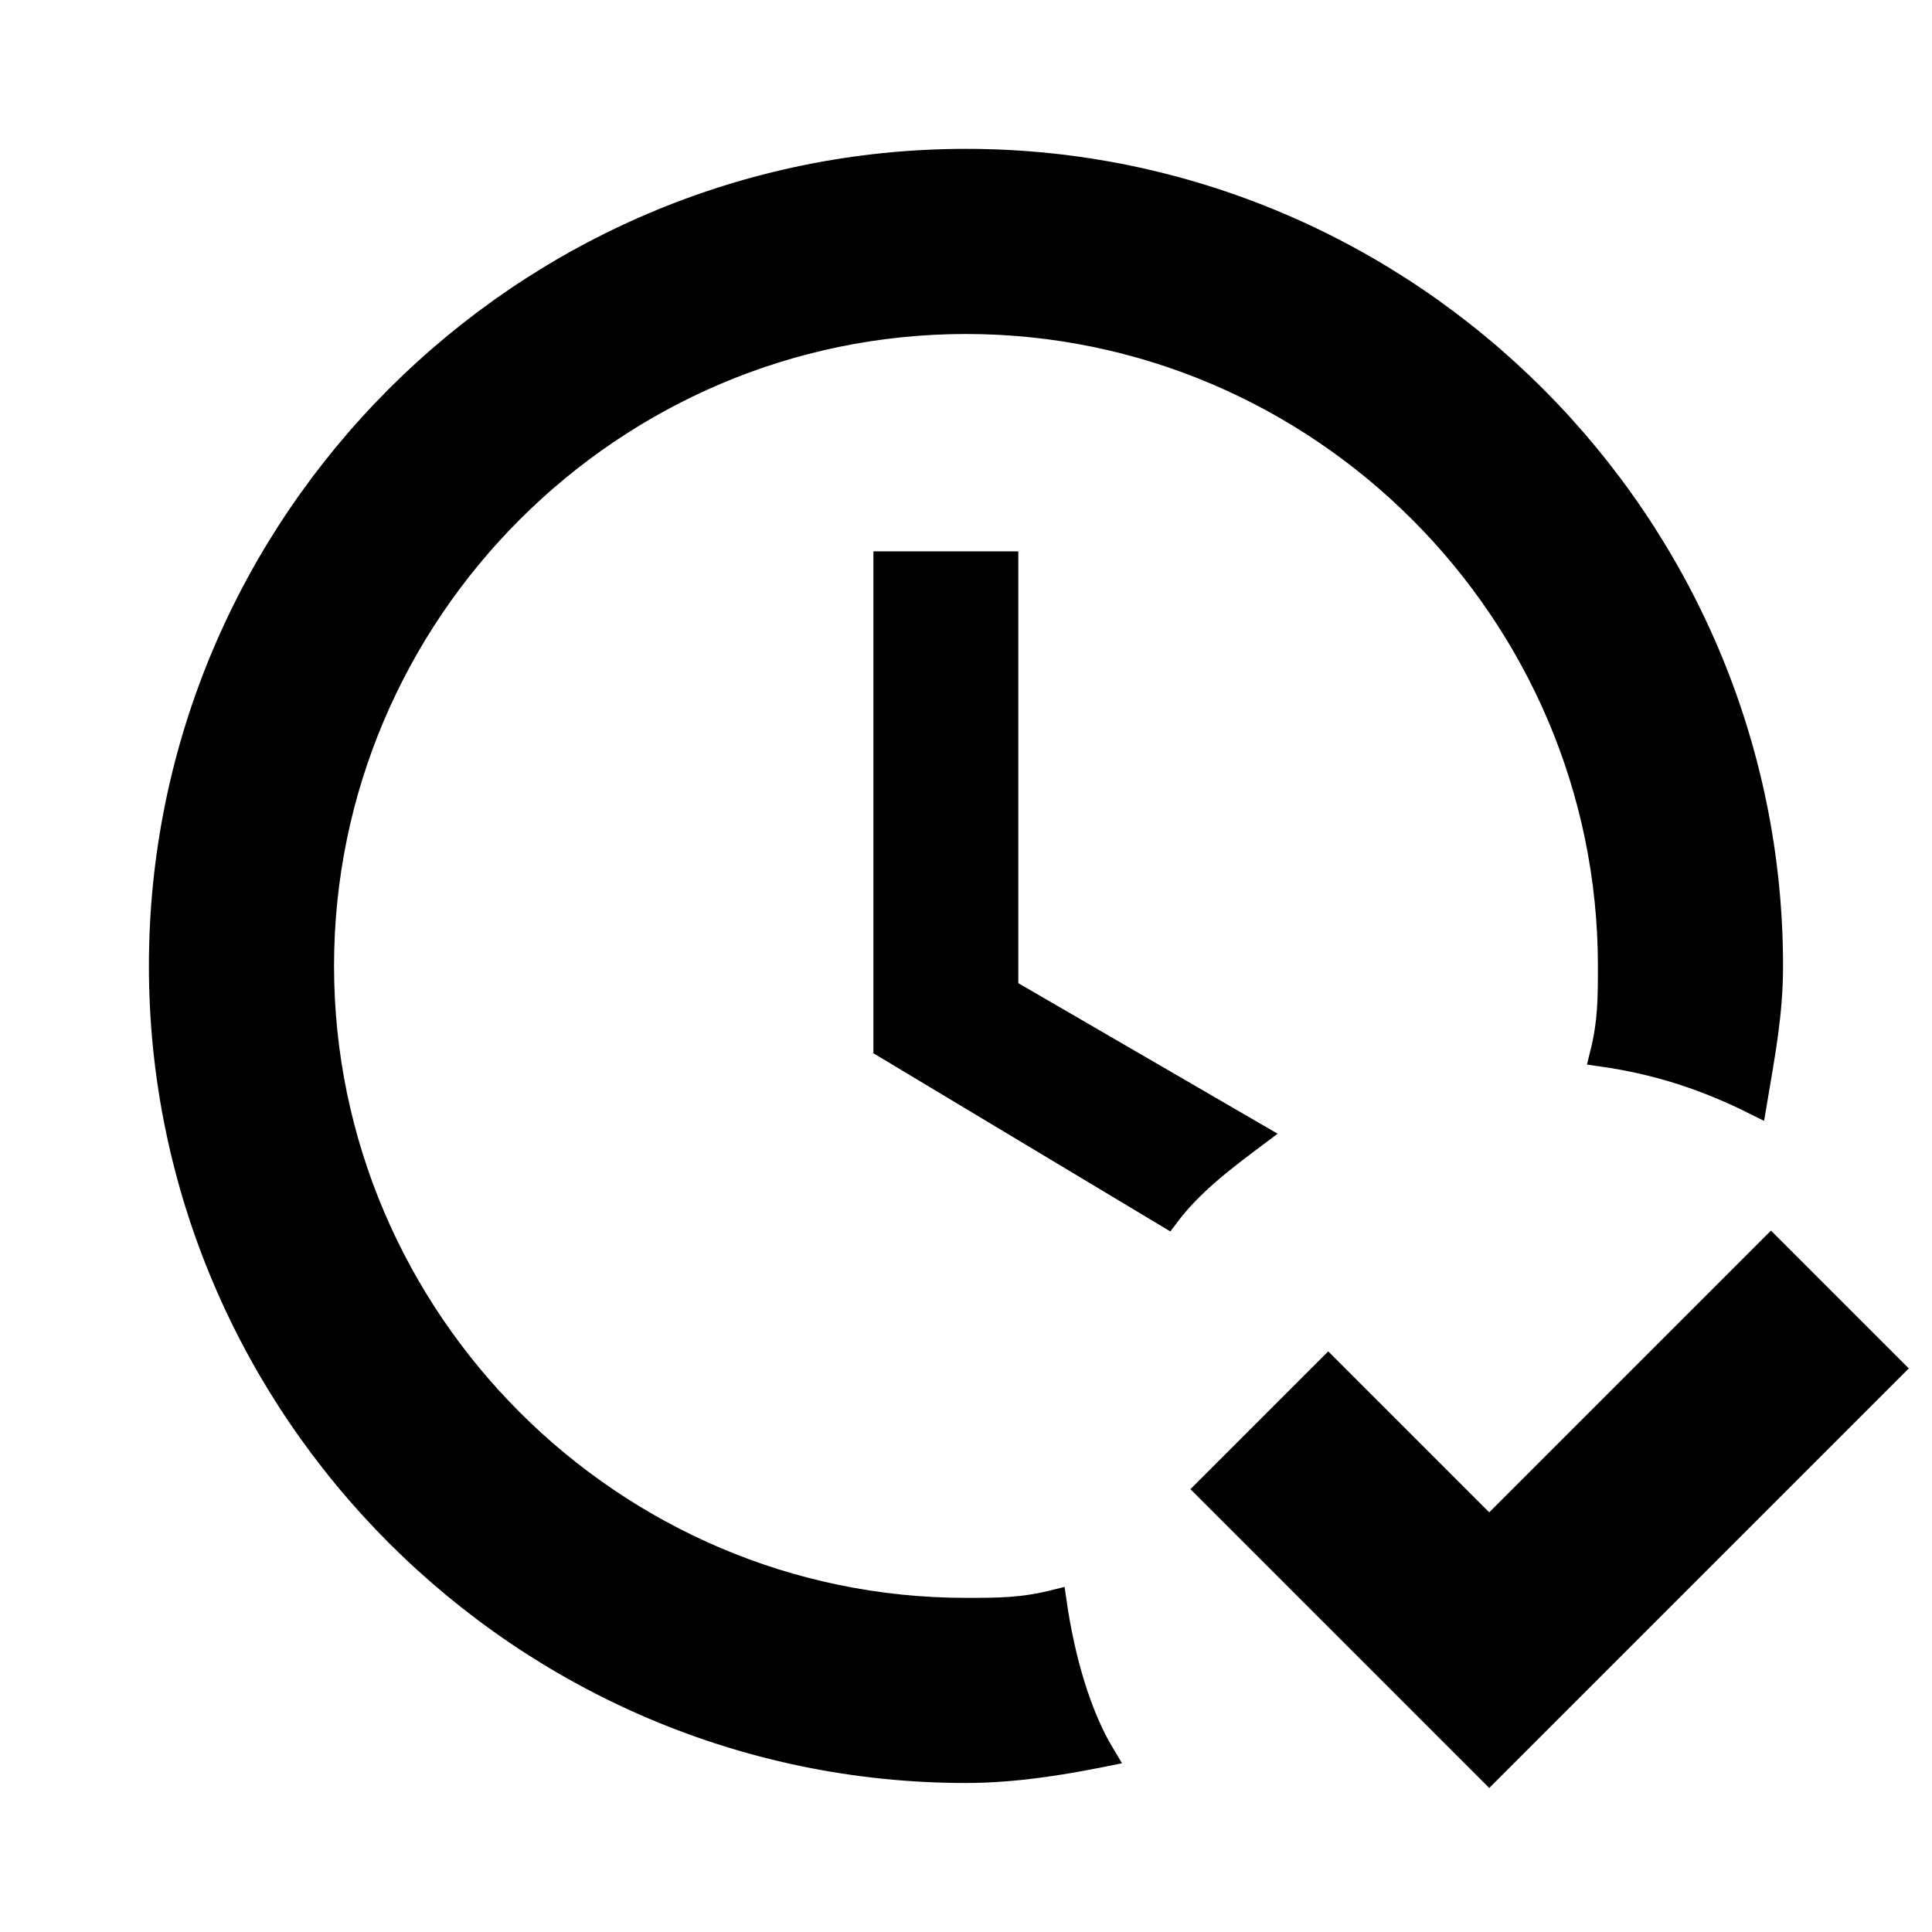
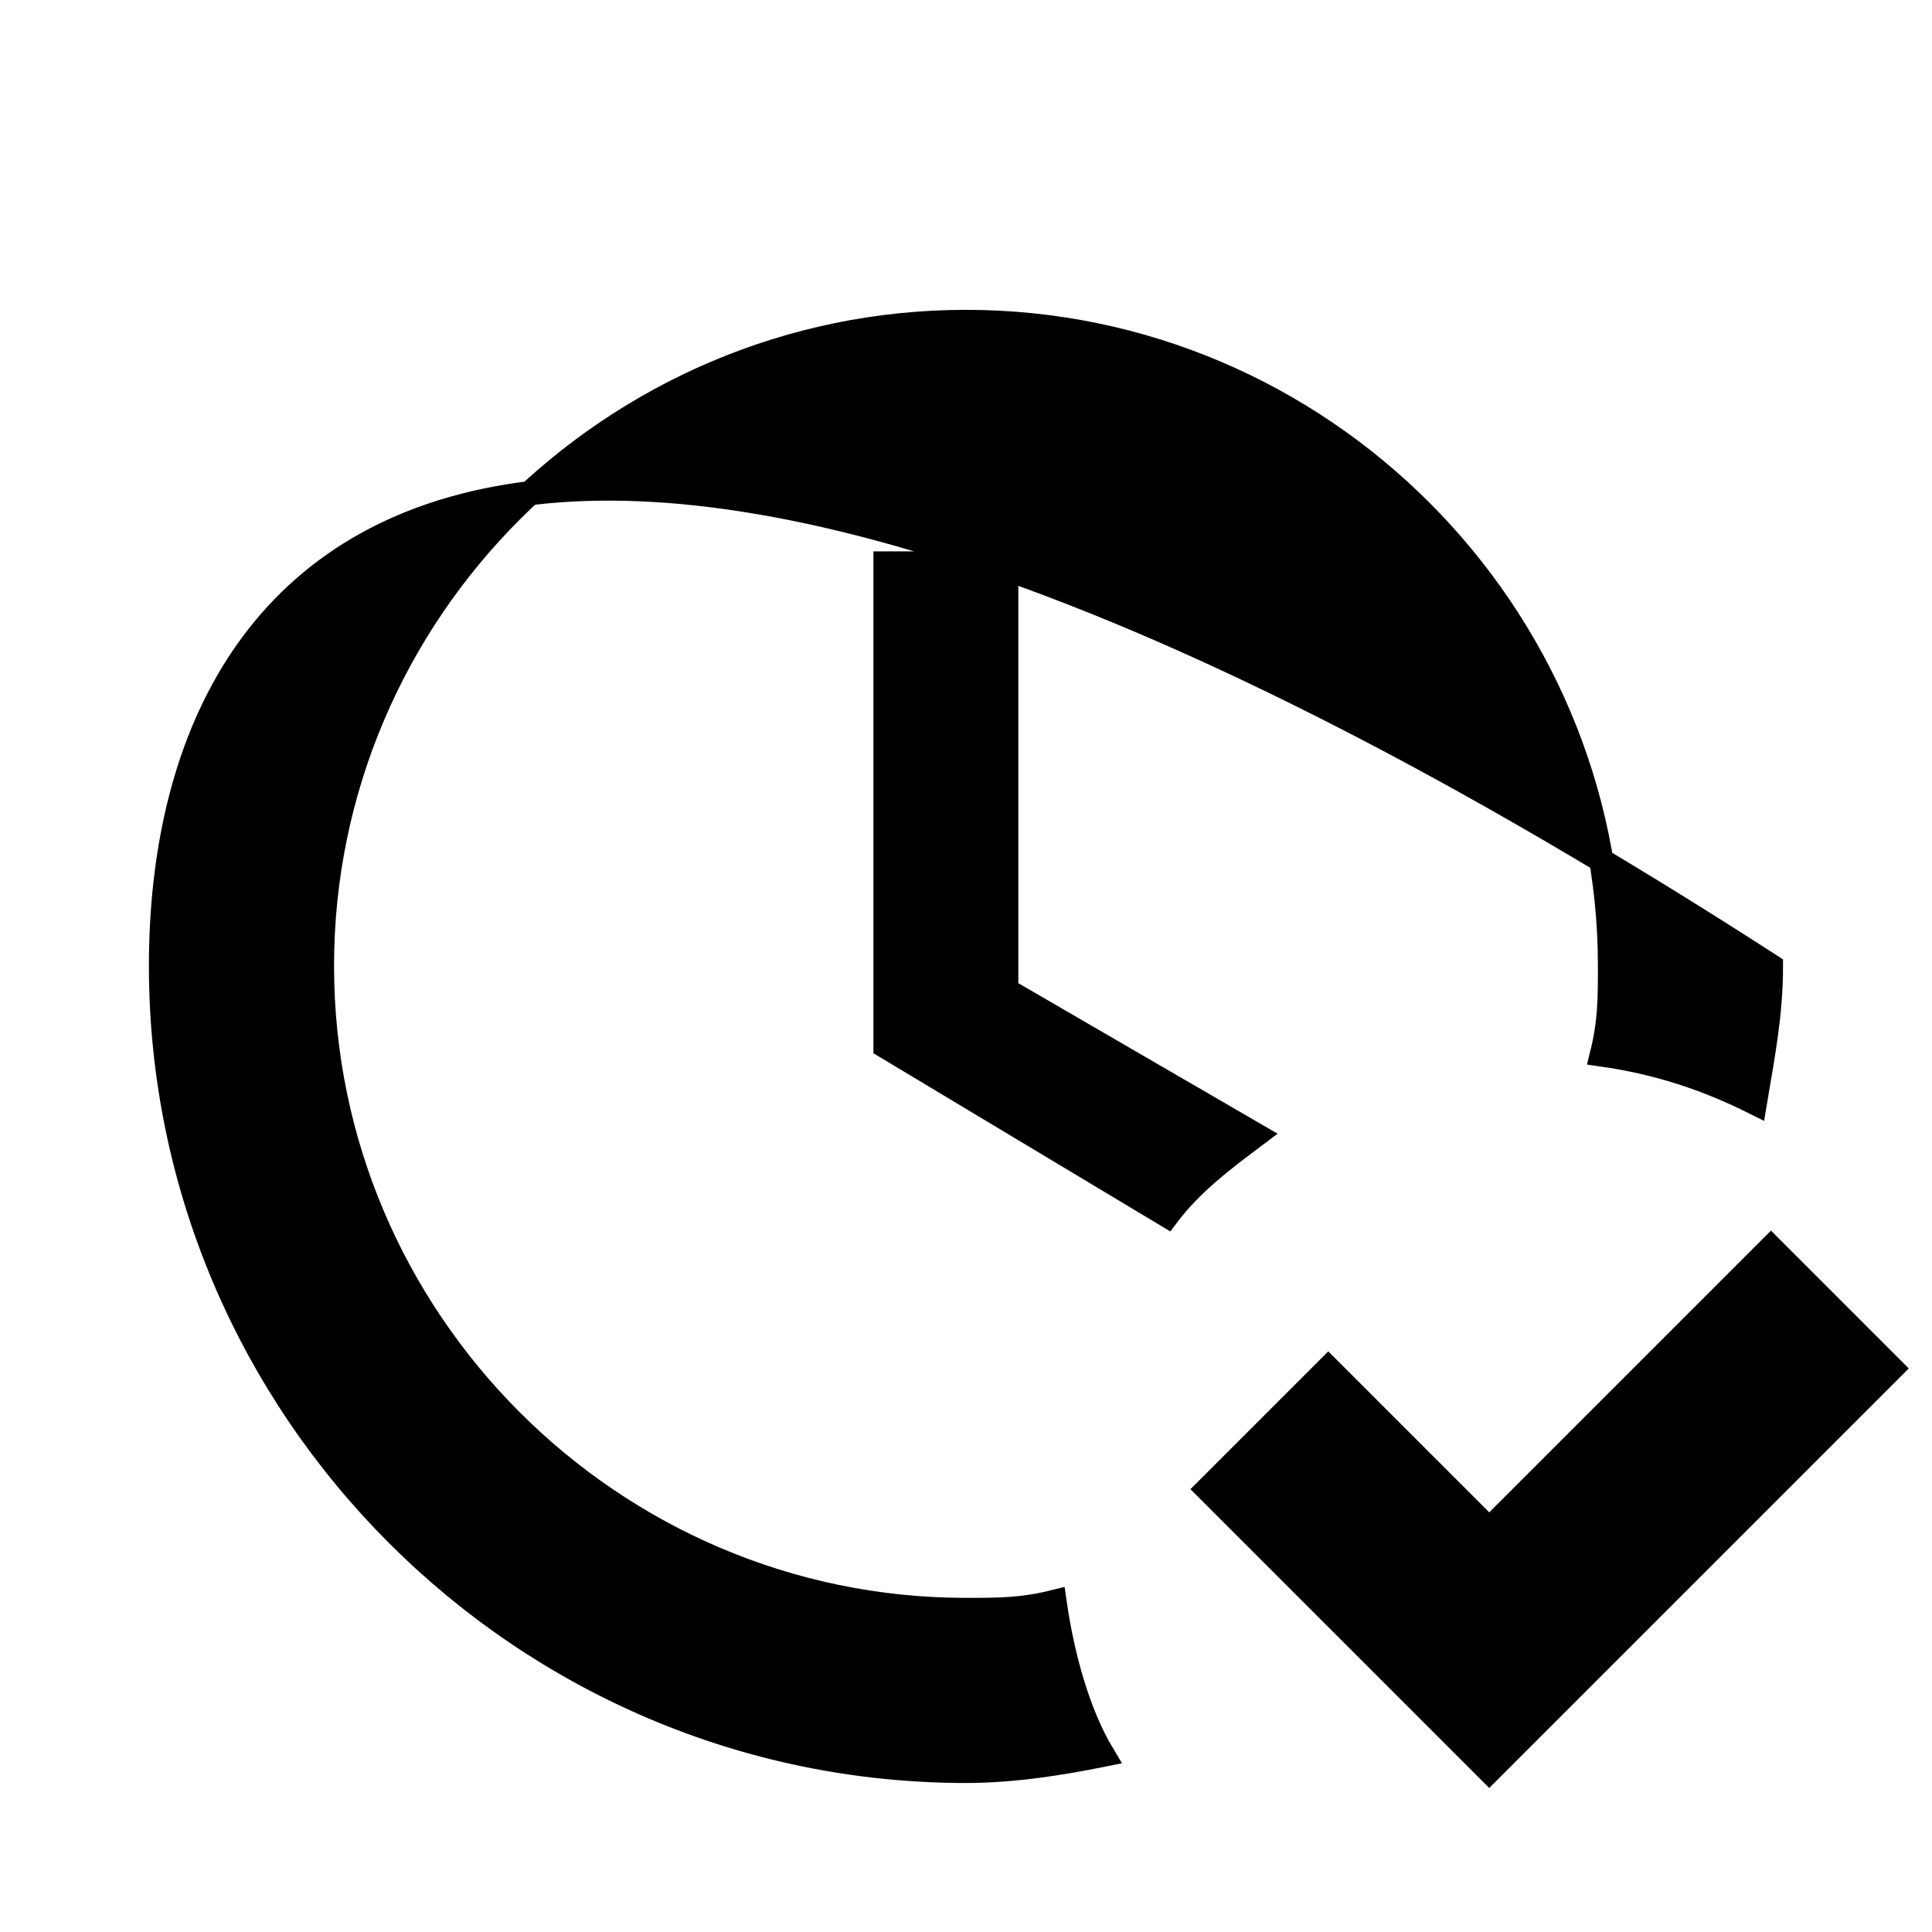
<svg xmlns="http://www.w3.org/2000/svg" width="40" height="40" viewBox="0 0 40 40" fill="none">
-   <path d="M39.166 28.332L30.833 36.665L25 30.832L27.5 28.332L30.833 31.665L36.666 25.832L39.166 28.332ZM21.833 33.165C21.166 33.332 20.666 33.332 20 33.332C12.666 33.332 6.666 27.332 6.666 19.999C6.666 12.665 12.666 6.665 20 6.665C27.333 6.665 33.333 12.665 33.333 19.999C33.333 20.665 33.333 21.165 33.166 21.832C34.333 21.999 35.333 22.332 36.333 22.832C36.5 21.832 36.666 20.999 36.666 19.999C36.666 10.832 29.166 3.332 20 3.332C10.833 3.332 3.333 10.832 3.333 19.999C3.333 29.165 10.833 36.665 20 36.665C21 36.665 22 36.499 22.833 36.332C22.333 35.499 22 34.332 21.833 33.165ZM26 23.499L20.833 20.499V11.665H18.333V21.665L24.166 25.165C24.666 24.499 25.333 23.999 26 23.499Z" fill="black" stroke="black" stroke-width="0.5" />
+   <path d="M39.166 28.332L30.833 36.665L25 30.832L27.5 28.332L30.833 31.665L36.666 25.832L39.166 28.332ZM21.833 33.165C21.166 33.332 20.666 33.332 20 33.332C12.666 33.332 6.666 27.332 6.666 19.999C6.666 12.665 12.666 6.665 20 6.665C27.333 6.665 33.333 12.665 33.333 19.999C33.333 20.665 33.333 21.165 33.166 21.832C34.333 21.999 35.333 22.332 36.333 22.832C36.5 21.832 36.666 20.999 36.666 19.999C10.833 3.332 3.333 10.832 3.333 19.999C3.333 29.165 10.833 36.665 20 36.665C21 36.665 22 36.499 22.833 36.332C22.333 35.499 22 34.332 21.833 33.165ZM26 23.499L20.833 20.499V11.665H18.333V21.665L24.166 25.165C24.666 24.499 25.333 23.999 26 23.499Z" fill="black" stroke="black" stroke-width="0.5" />
</svg>